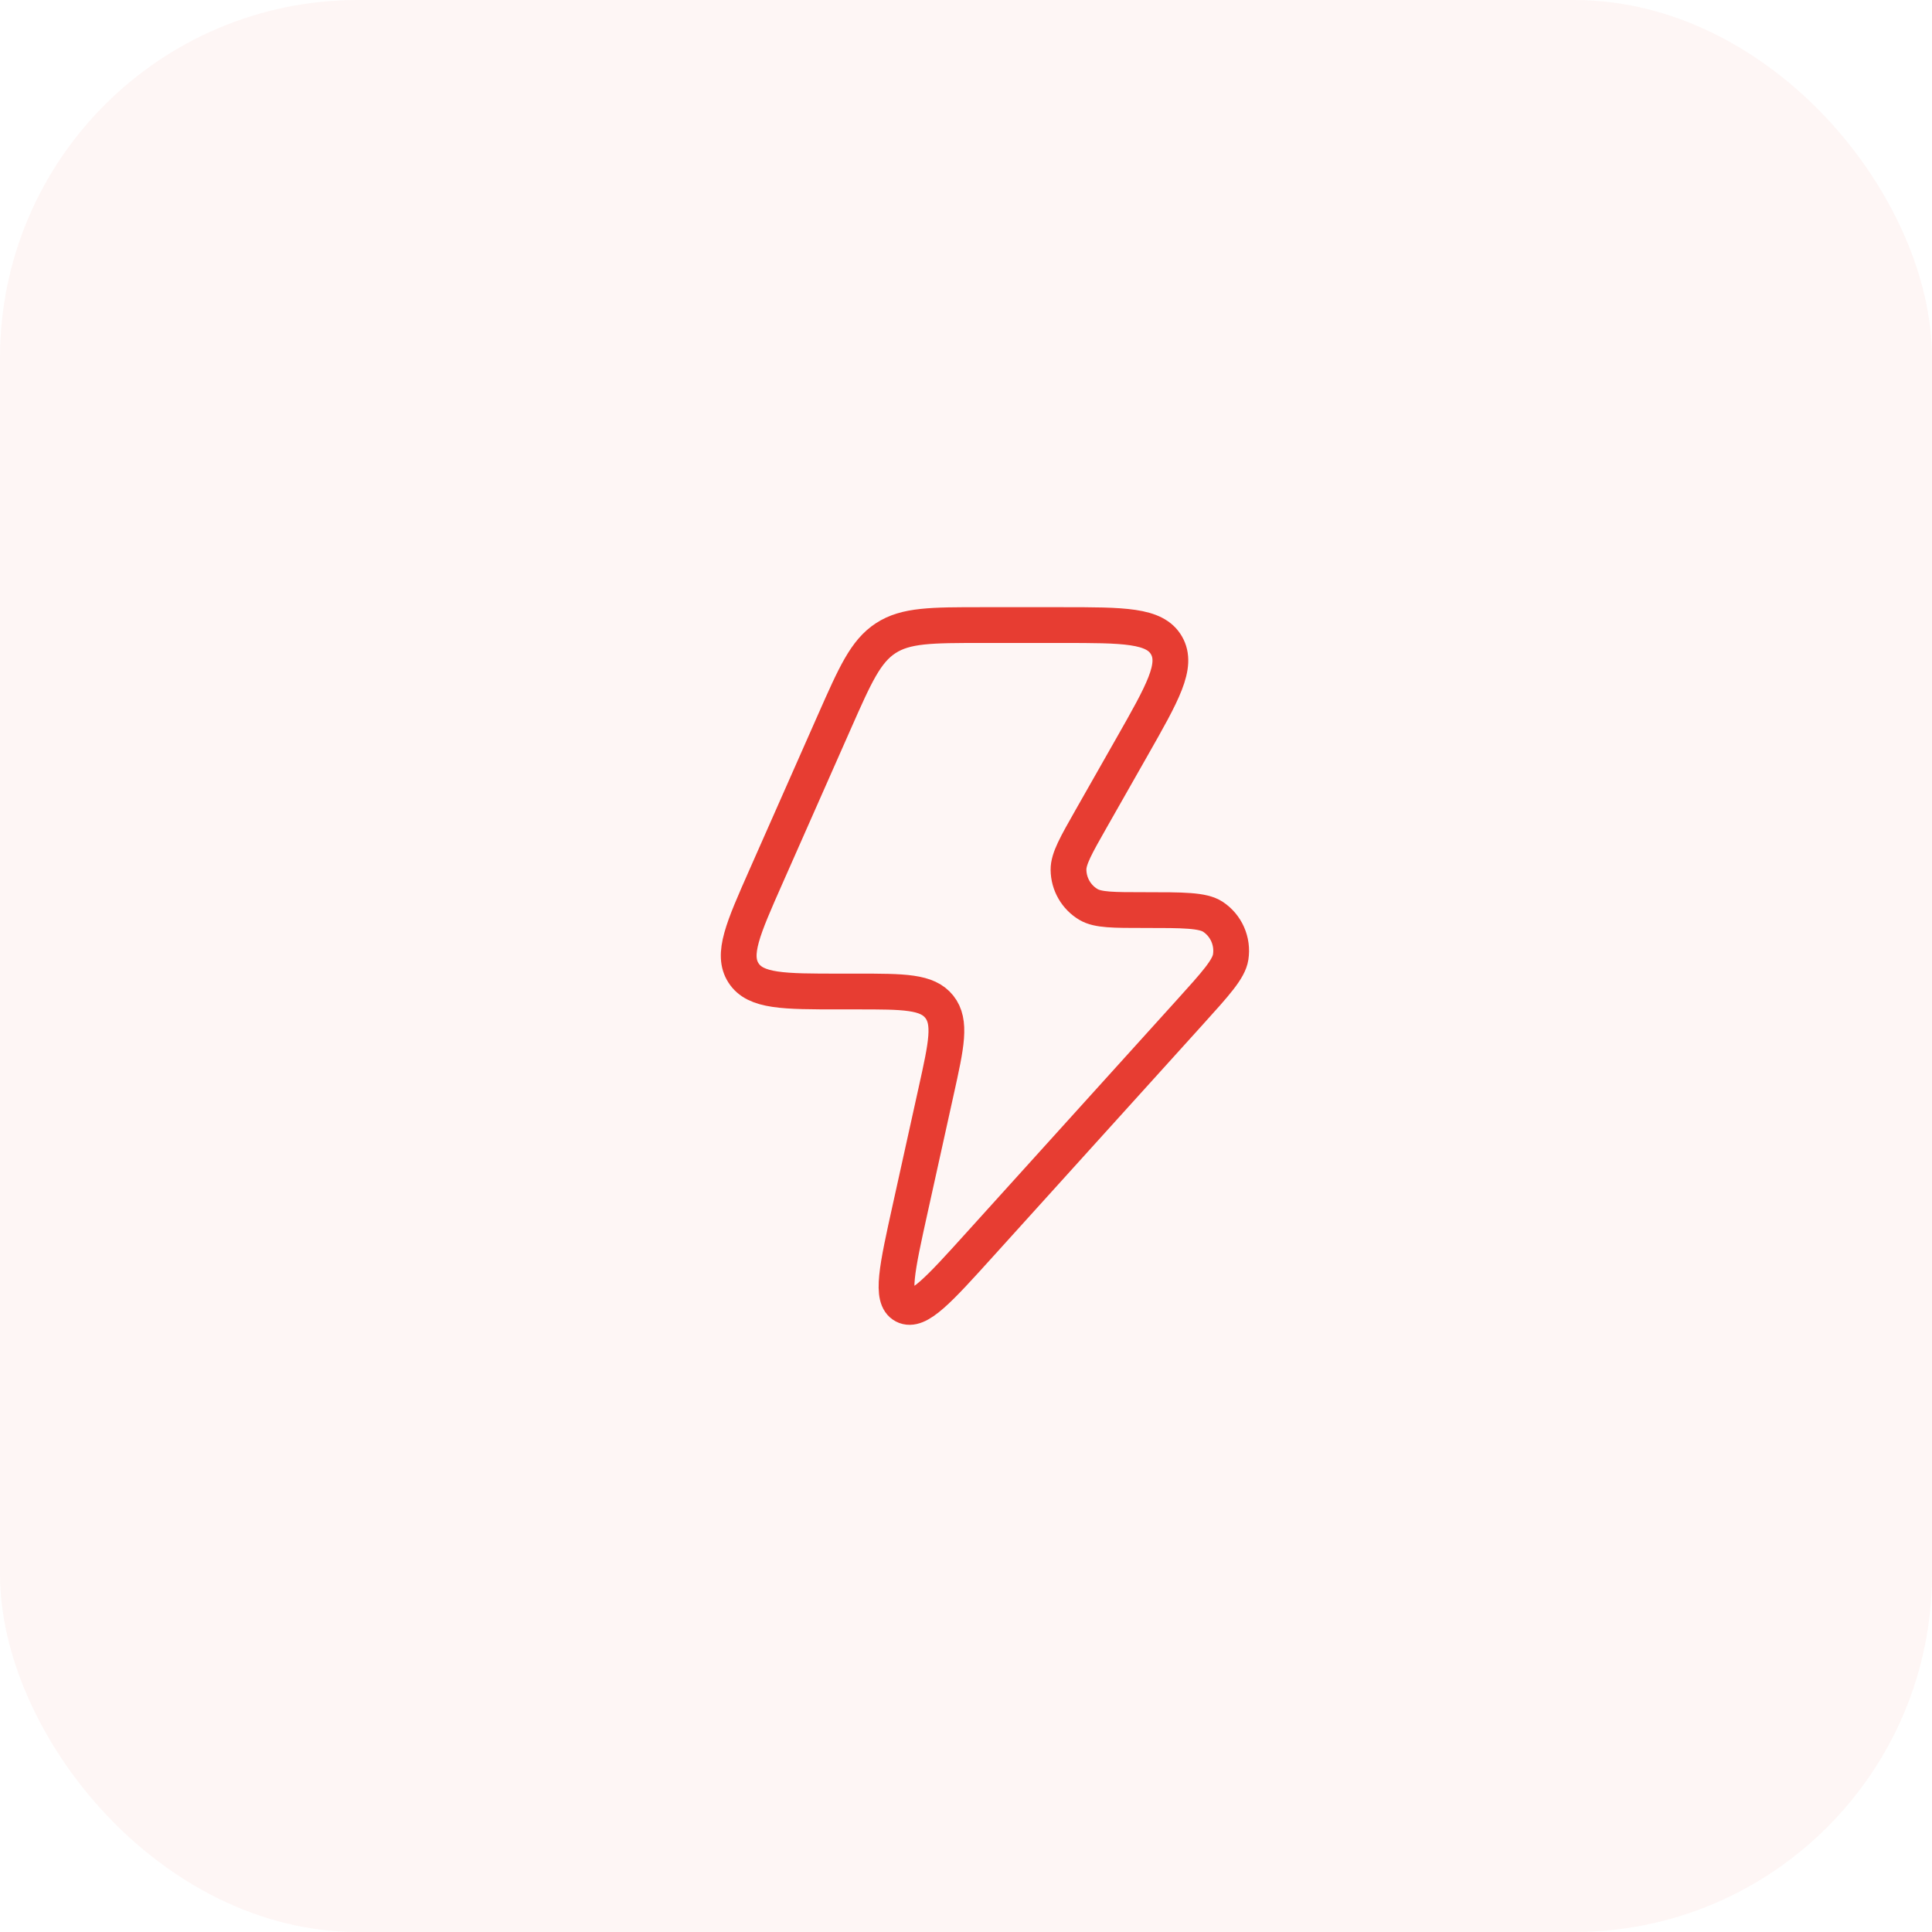
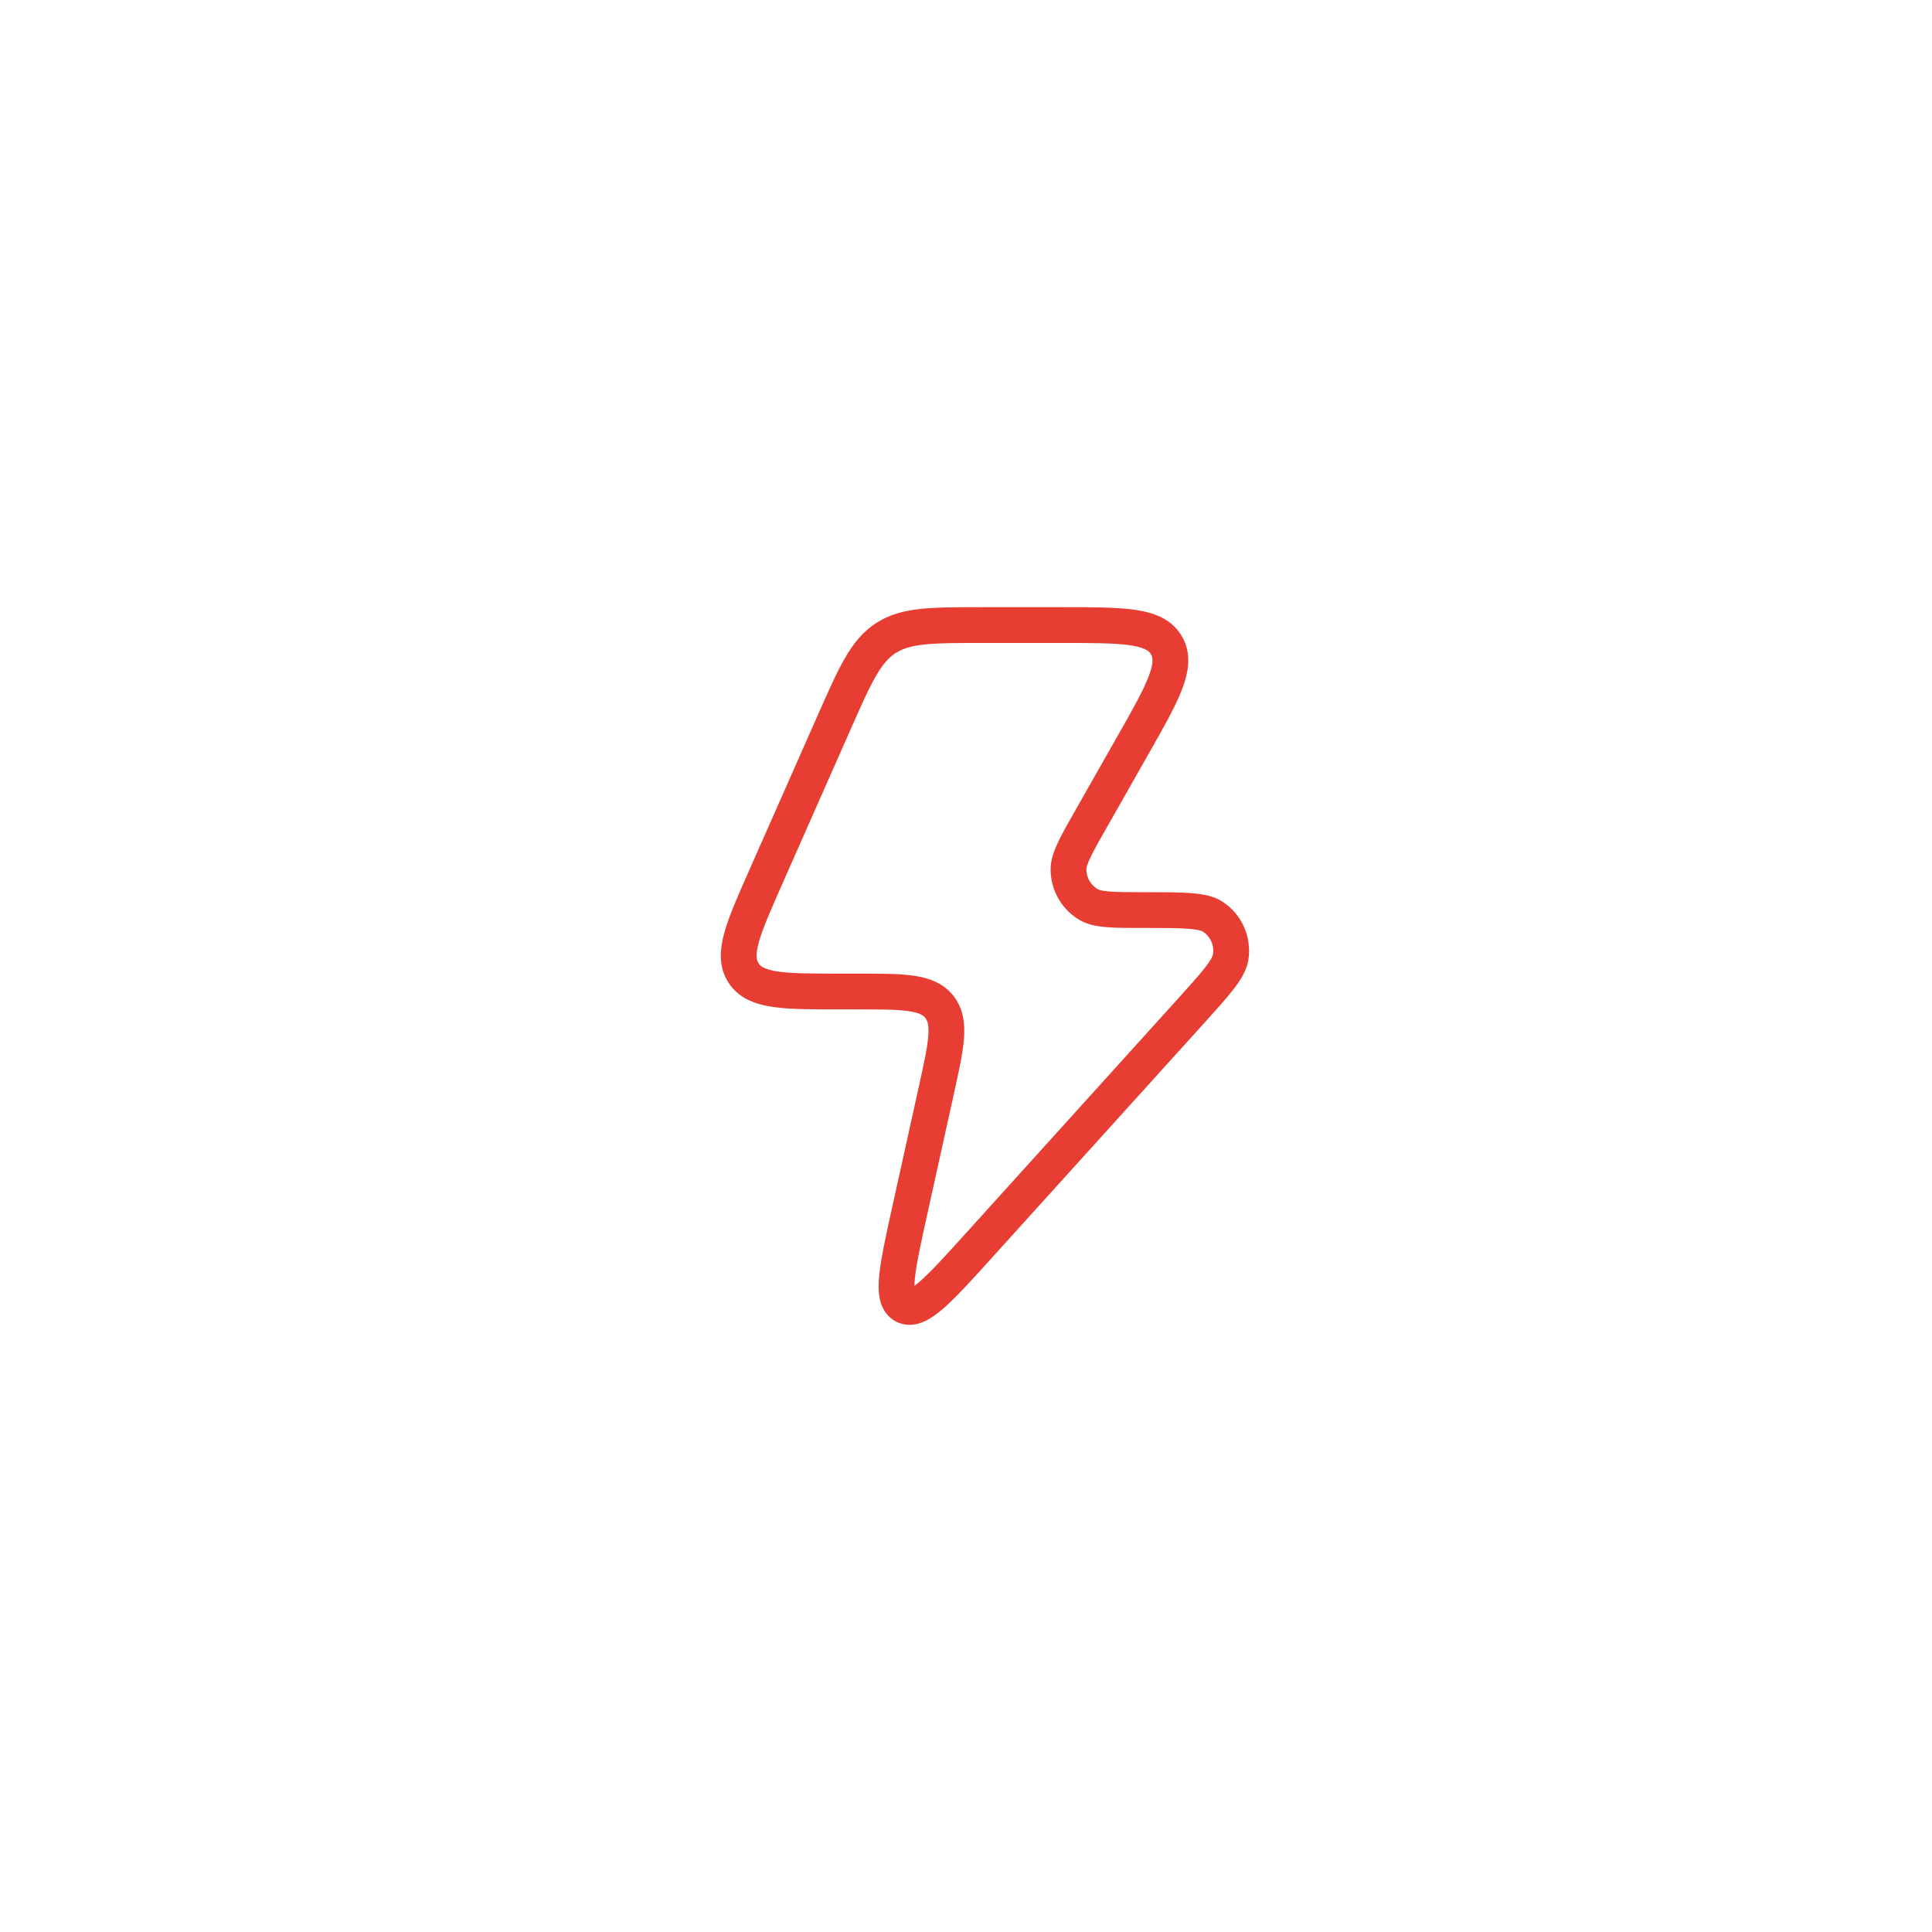
<svg xmlns="http://www.w3.org/2000/svg" width="54" height="54" viewBox="0 0 54 54" fill="none">
-   <rect width="54" height="54" rx="10" fill="#E73D32" fill-opacity="0.05" />
  <path d="M23.959 27.713H23.473C21.902 27.713 21.117 27.713 20.782 27.195C20.447 26.677 20.766 25.956 21.404 24.513L23.322 20.174C23.902 18.862 24.192 18.206 24.755 17.838C25.318 17.471 26.032 17.471 27.46 17.471H29.673C31.408 17.471 32.276 17.471 32.603 18.038C32.93 18.604 32.5 19.362 31.639 20.876L30.504 22.873C30.076 23.626 29.862 24.002 29.865 24.31C29.869 24.711 30.082 25.08 30.426 25.282C30.69 25.437 31.122 25.437 31.984 25.437C33.075 25.437 33.62 25.437 33.904 25.626C34.273 25.871 34.466 26.31 34.398 26.749C34.346 27.088 33.979 27.493 33.246 28.304L27.385 34.785C26.234 36.058 25.659 36.694 25.272 36.493C24.886 36.291 25.071 35.452 25.442 33.773L26.169 30.483C26.452 29.205 26.593 28.565 26.253 28.139C25.914 27.713 25.262 27.713 23.959 27.713Z" stroke="#E73D32" stroke-linejoin="round" />
</svg>